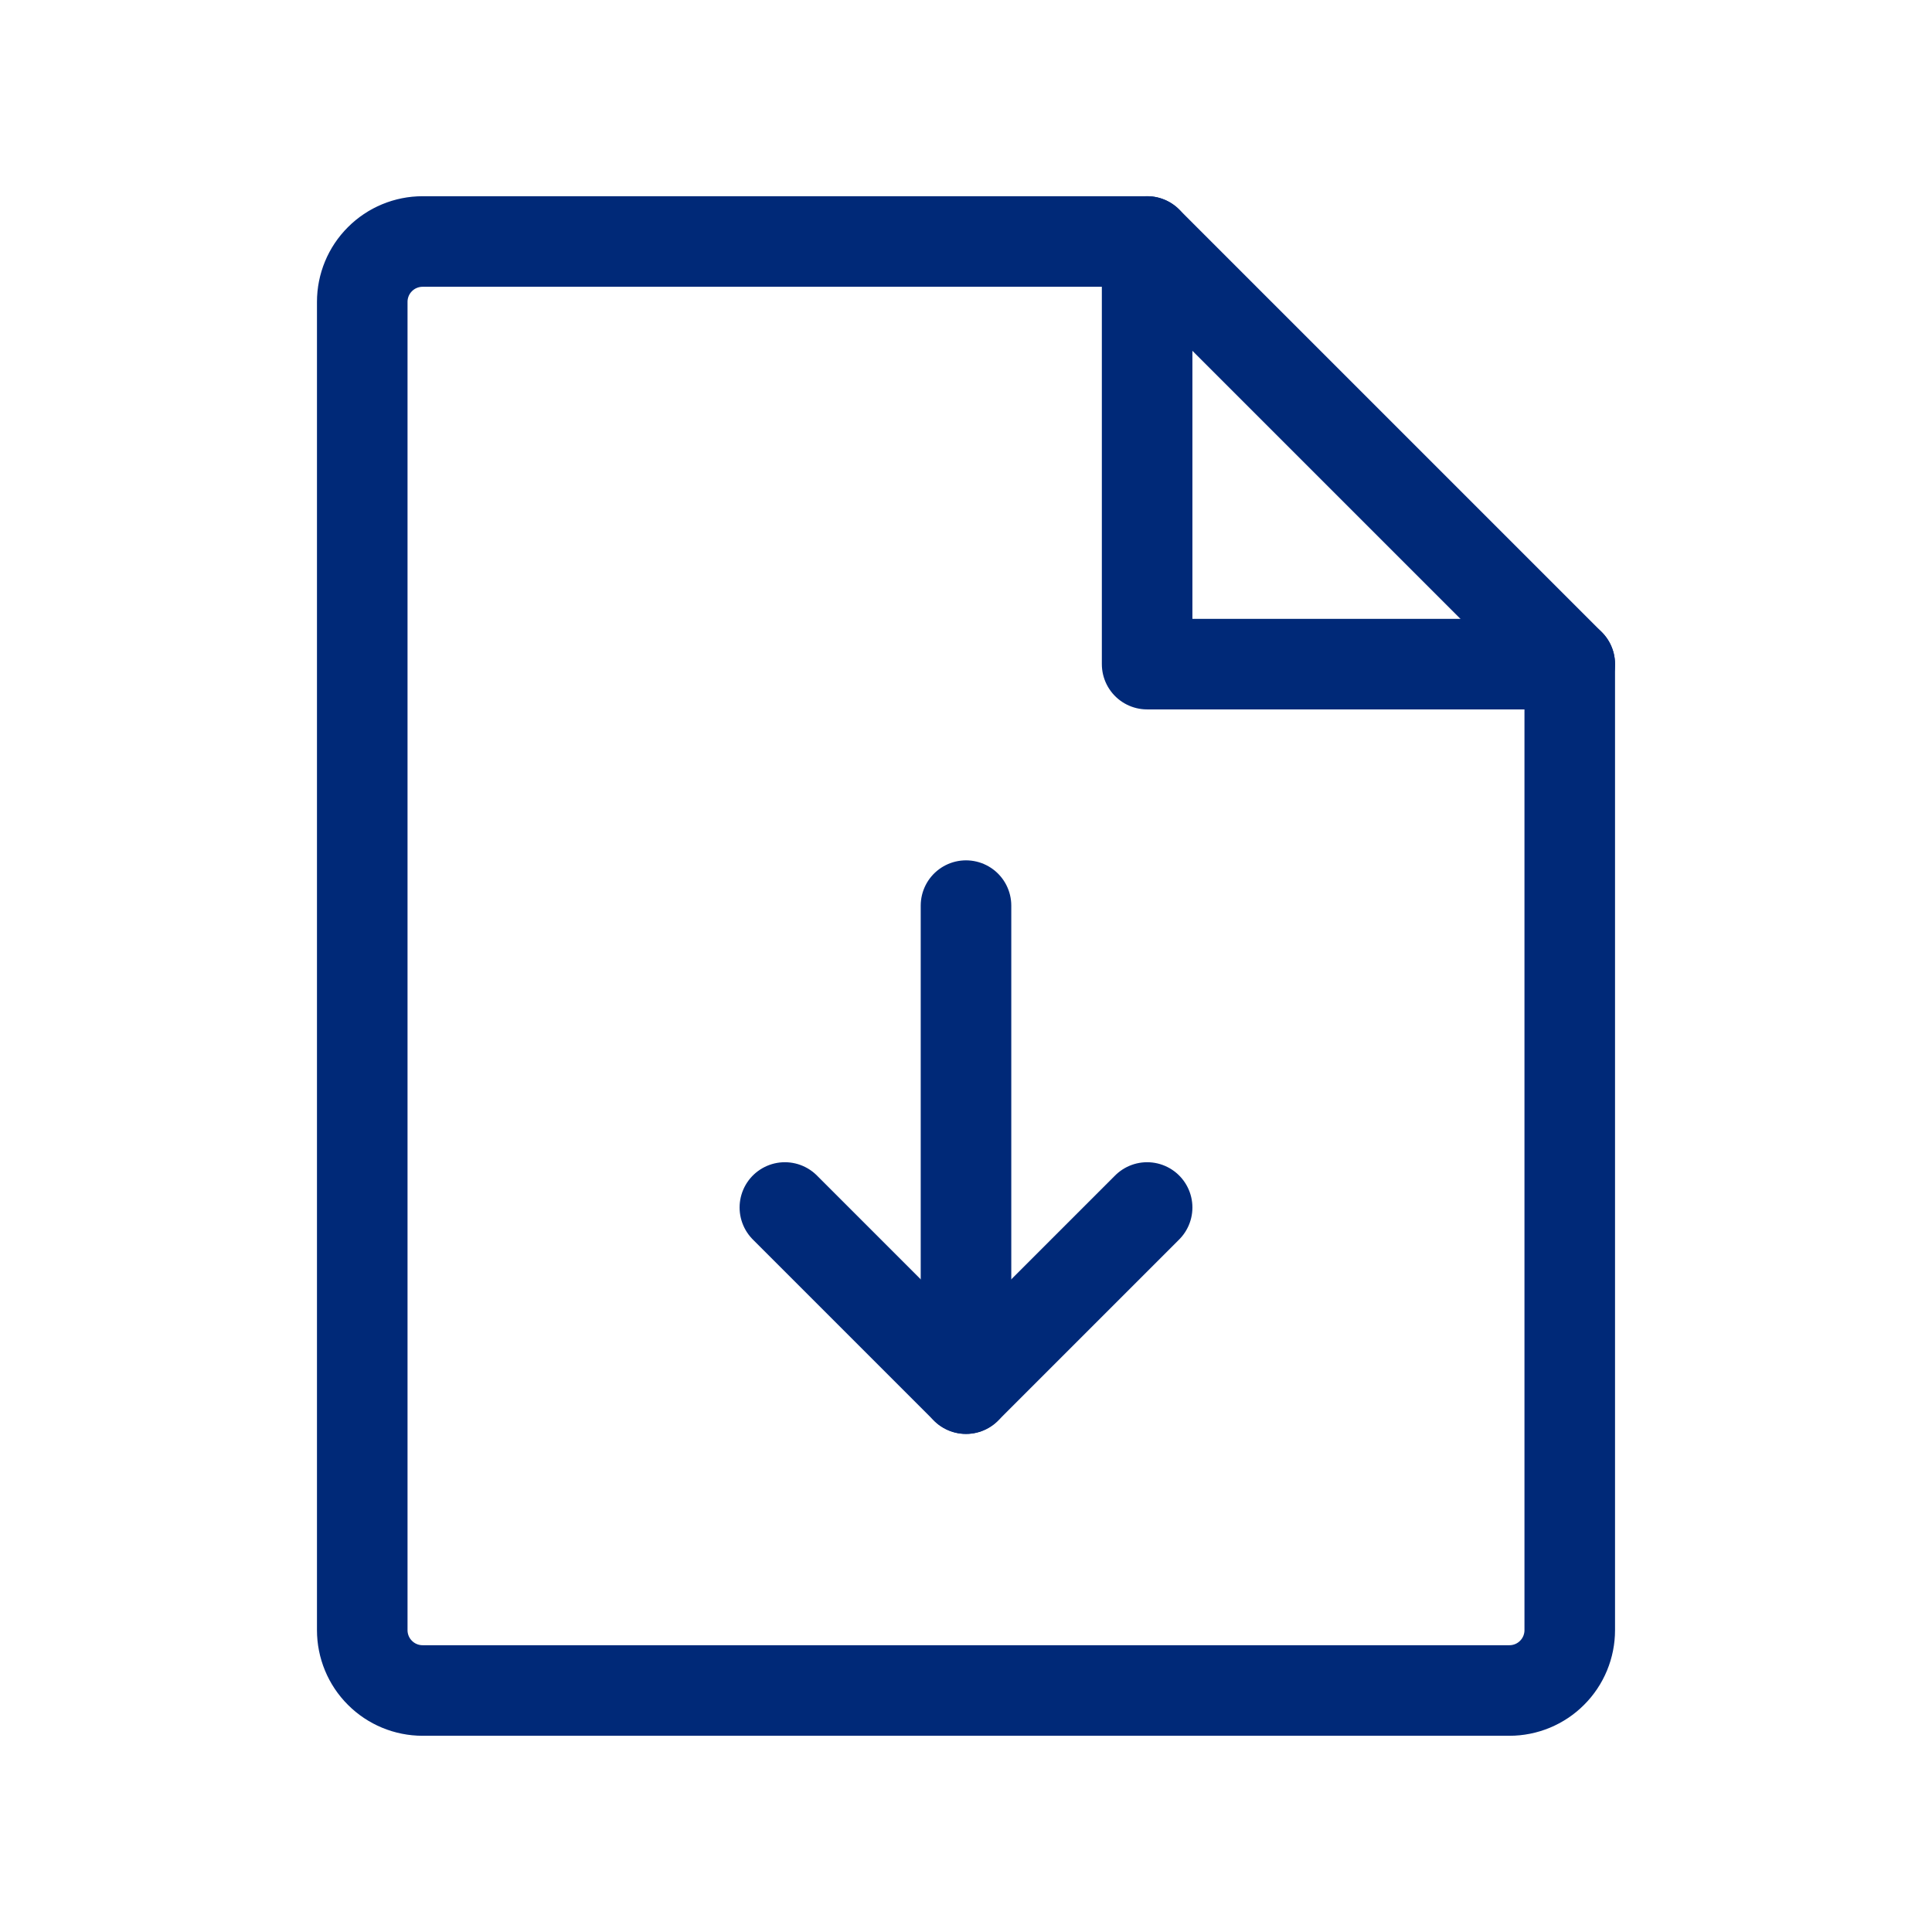
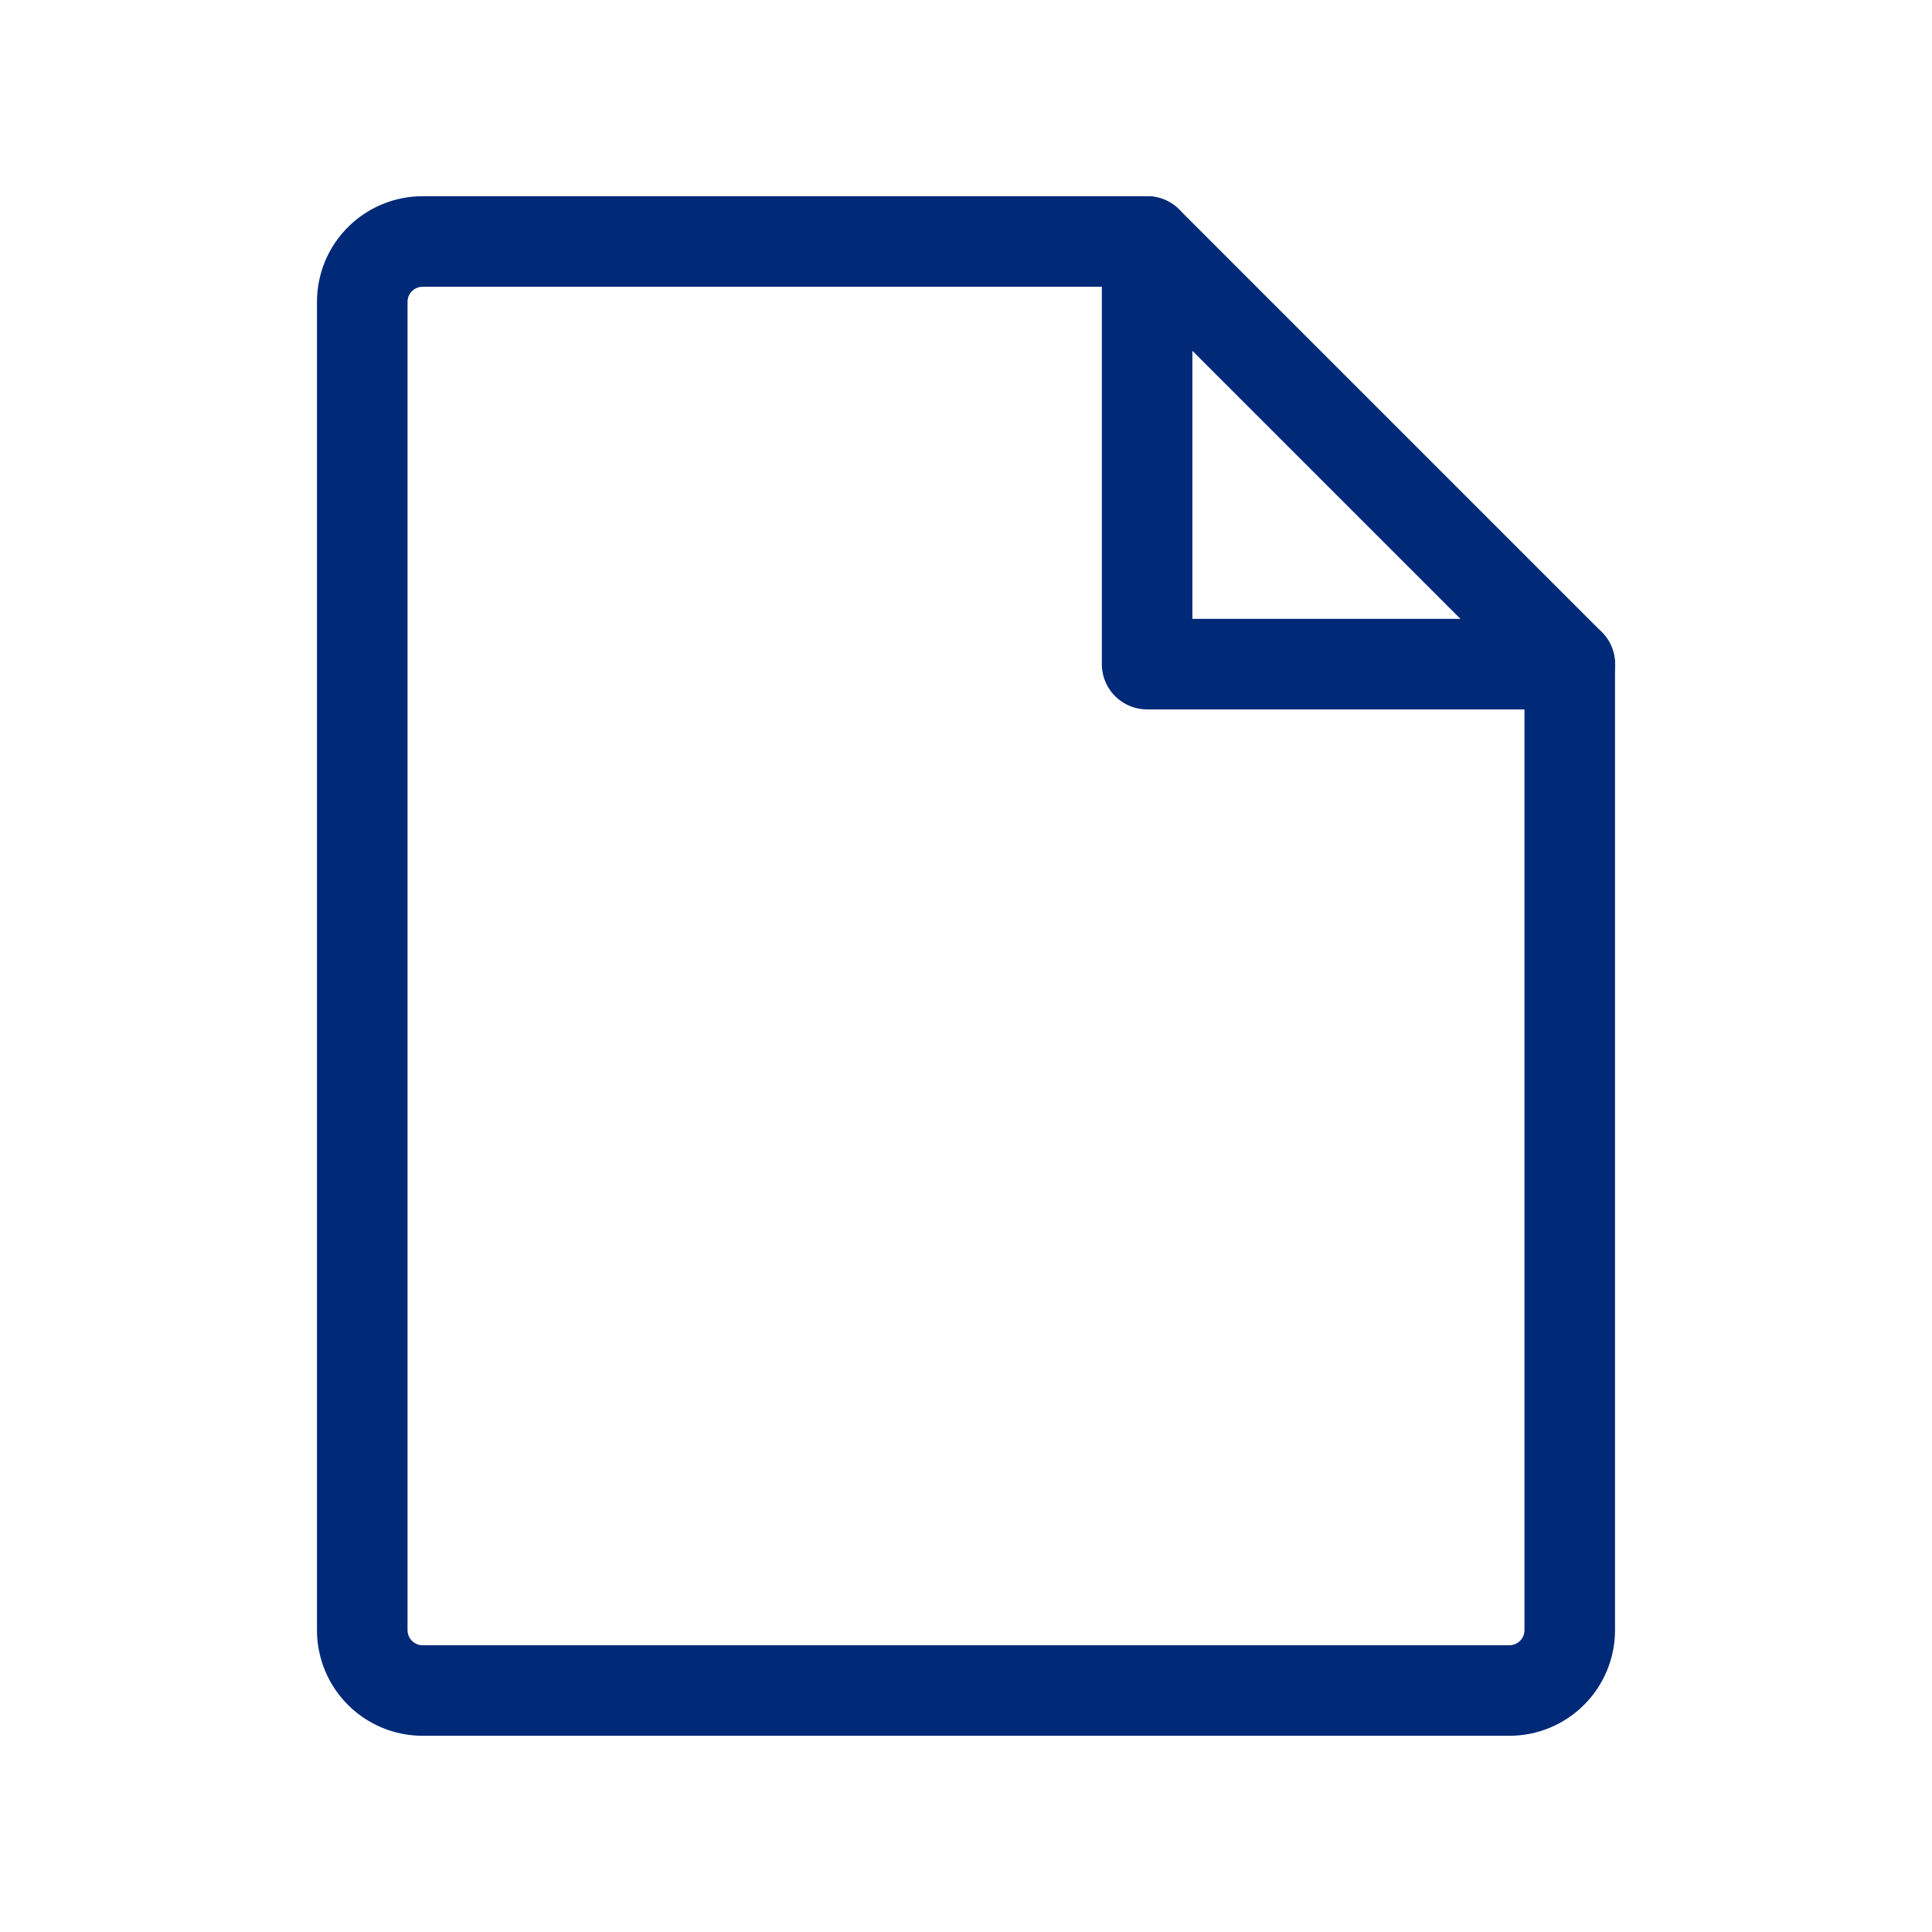
<svg xmlns="http://www.w3.org/2000/svg" width="32" height="32" viewBox="0 0 32 32" fill="none">
  <g clip-path="url(#clip0_874_4933)">
    <path d="M25 28H7C6.735 28 6.48 27.895 6.293 27.707C6.105 27.52 6 27.265 6 27V5C6 4.735 6.105 4.48 6.293 4.293C6.48 4.105 6.735 4 7 4H19L26 11V27C26 27.265 25.895 27.52 25.707 27.707C25.52 27.895 25.265 28 25 28Z" stroke="#002978" stroke-width="1.5" stroke-linecap="round" stroke-linejoin="round" />
    <path d="M19 4V11H26" stroke="#002978" stroke-width="1.5" stroke-linecap="round" stroke-linejoin="round" />
-     <path d="M16 15V23" stroke="#002978" stroke-width="1.5" stroke-linecap="round" stroke-linejoin="round" />
-     <path d="M13 20L16 23L19 20" stroke="#002978" stroke-width="1.5" stroke-linecap="round" stroke-linejoin="round" />
  </g>
  <defs>
    <clipPath id="clip0_874_4933">
      <rect width="32" height="32" fill="white" />
    </clipPath>
  </defs>
</svg>